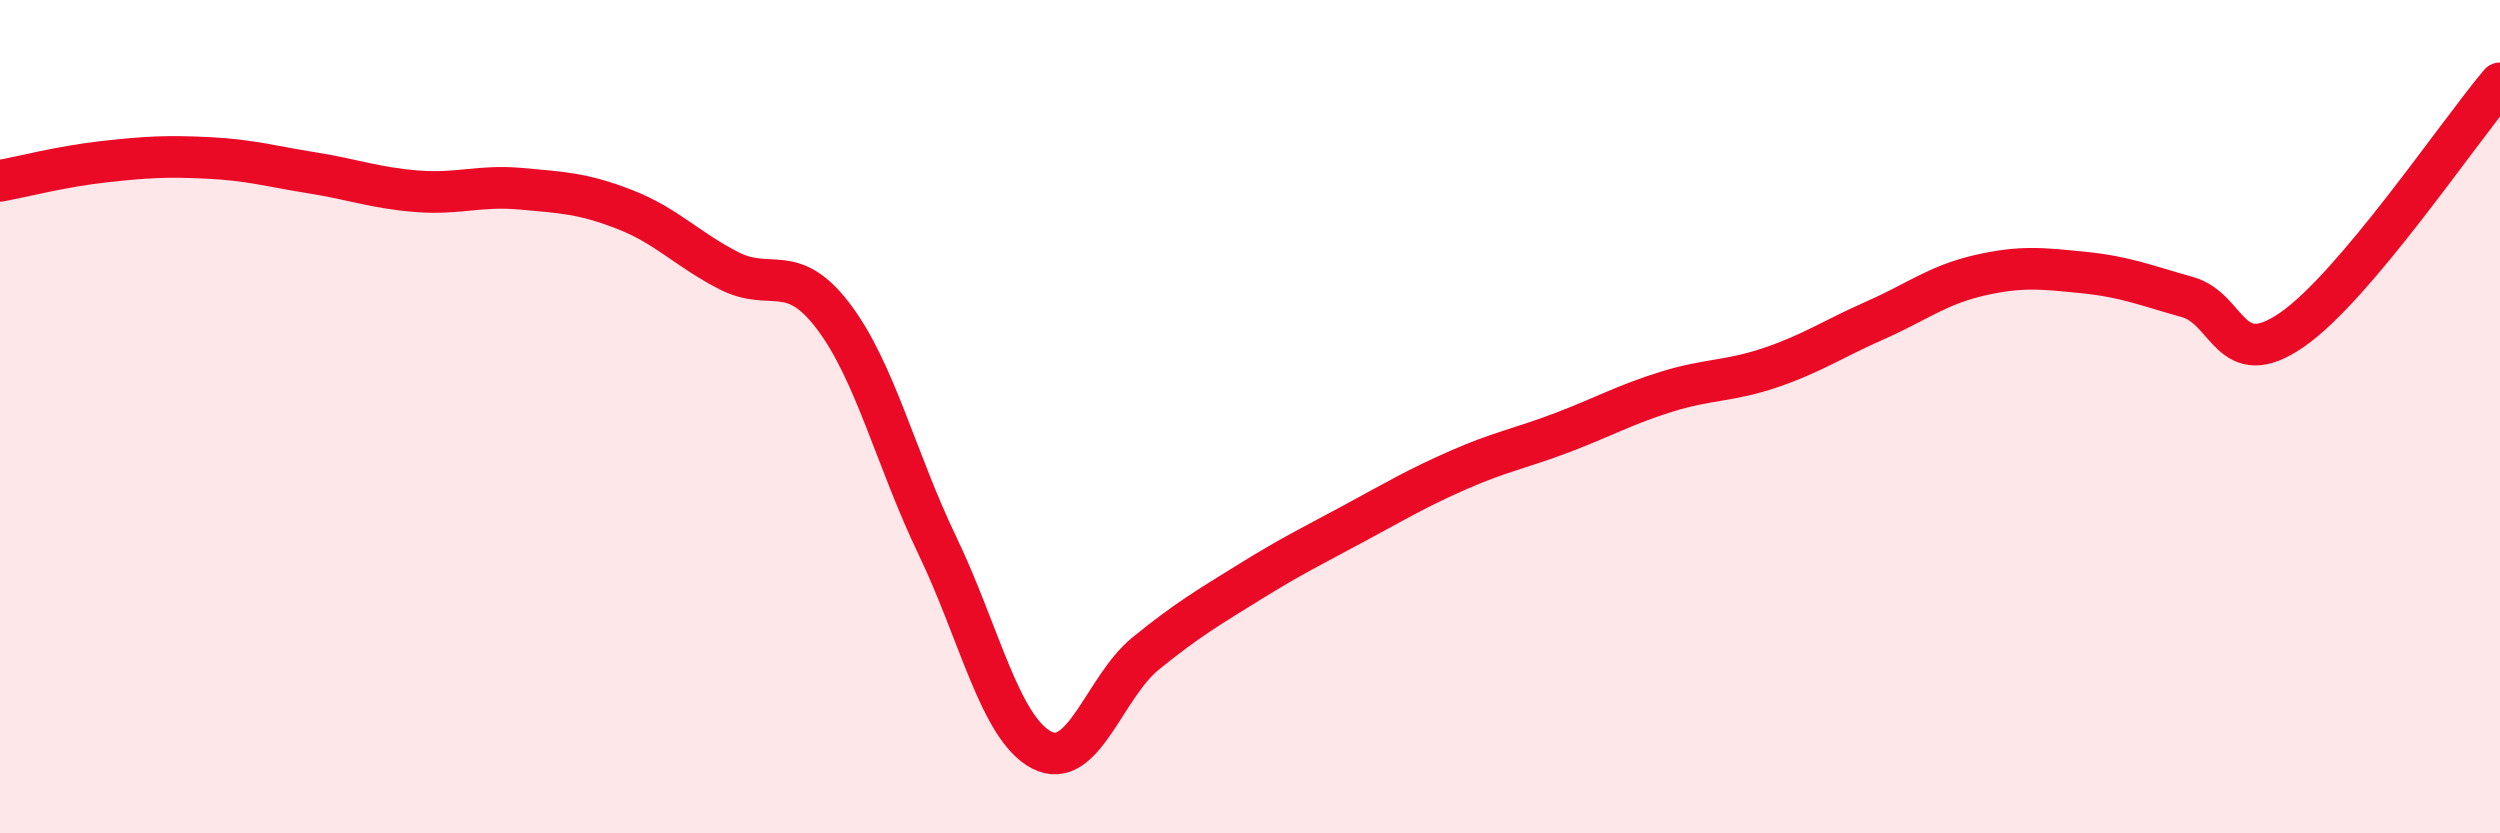
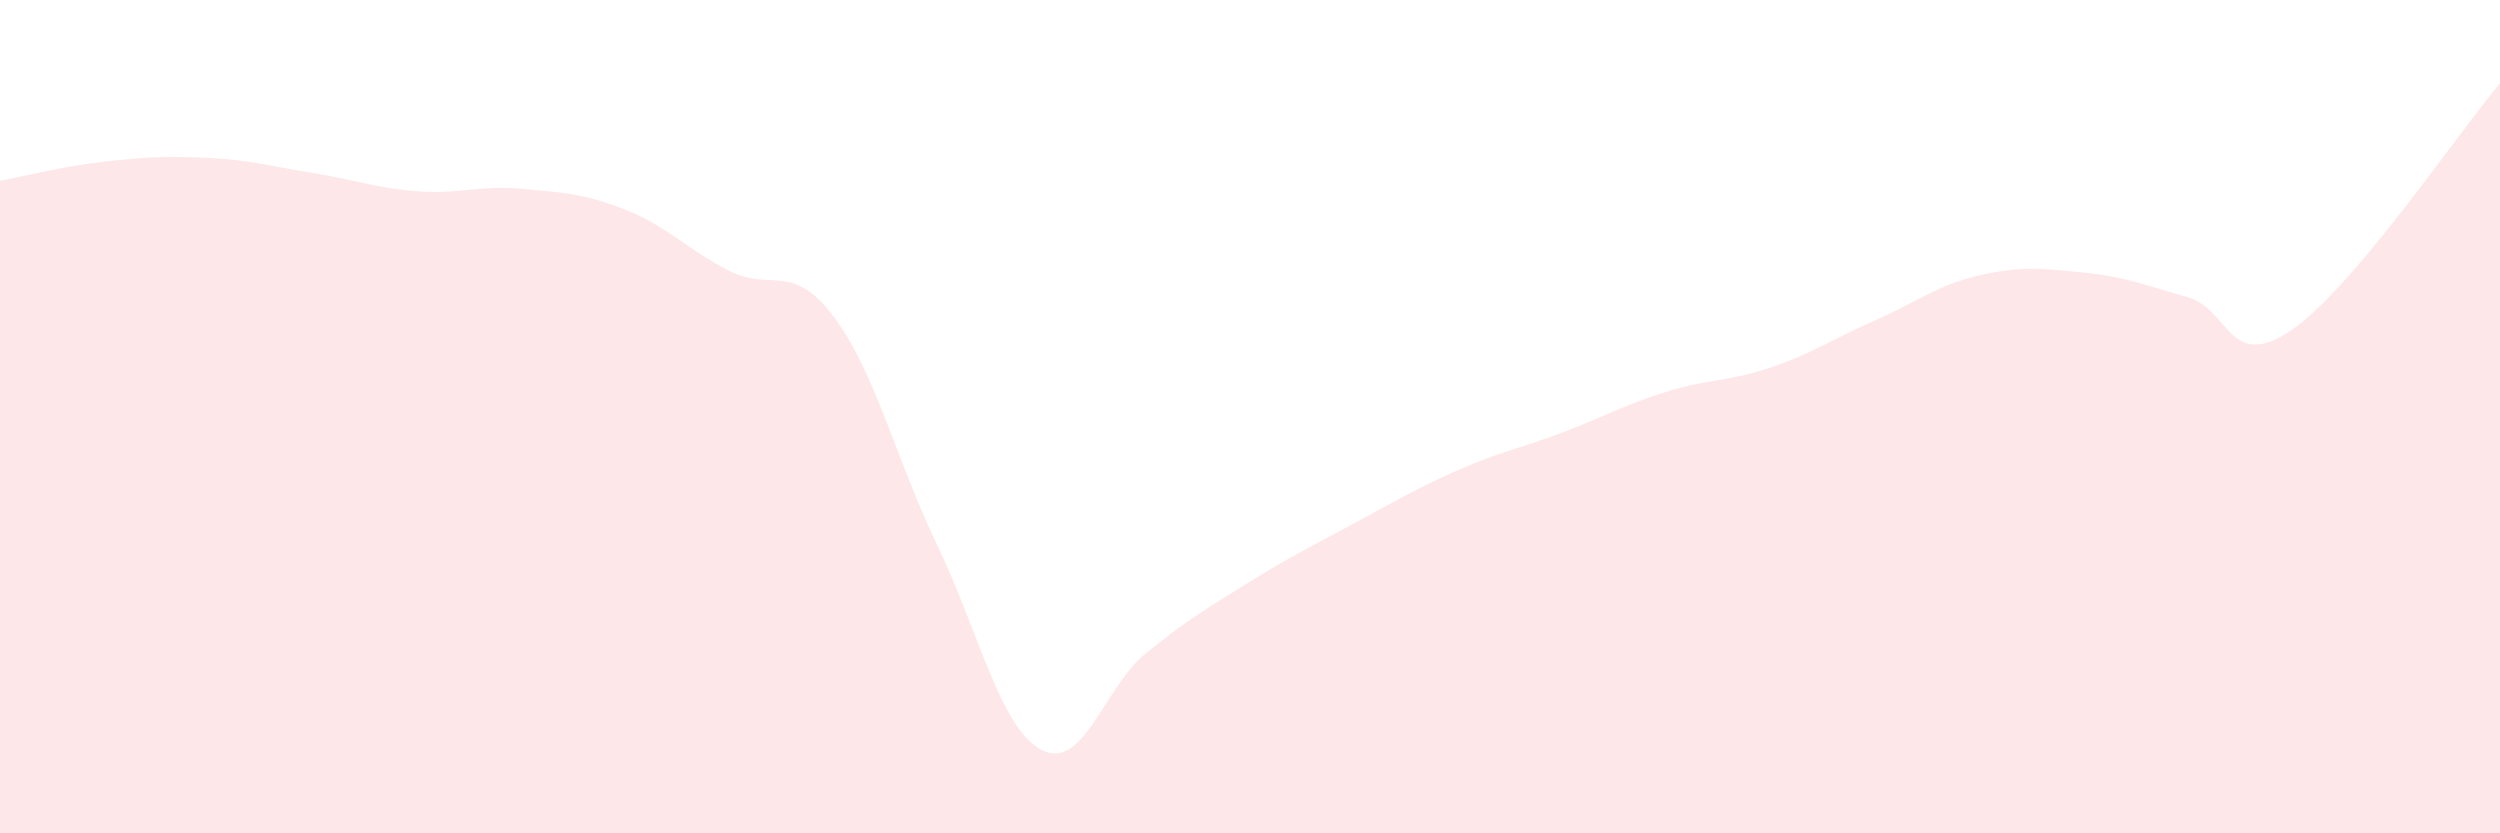
<svg xmlns="http://www.w3.org/2000/svg" width="60" height="20" viewBox="0 0 60 20">
  <path d="M 0,4.34 C 0.5,4.25 1.5,3.99 2.5,3.88 C 3.5,3.77 4,3.74 5,3.79 C 6,3.84 6.5,3.99 7.5,4.15 C 8.5,4.31 9,4.51 10,4.59 C 11,4.67 11.5,4.44 12.5,4.53 C 13.5,4.62 14,4.64 15,5.03 C 16,5.42 16.5,5.99 17.5,6.5 C 18.5,7.01 19,6.27 20,7.59 C 21,8.91 21.5,11.02 22.5,13.1 C 23.5,15.18 24,17.48 25,18 C 26,18.52 26.5,16.49 27.5,15.68 C 28.5,14.87 29,14.58 30,13.96 C 31,13.34 31.5,13.1 32.5,12.56 C 33.5,12.02 34,11.72 35,11.28 C 36,10.84 36.5,10.76 37.5,10.38 C 38.5,10 39,9.71 40,9.4 C 41,9.09 41.5,9.16 42.5,8.82 C 43.5,8.48 44,8.13 45,7.69 C 46,7.25 46.5,6.84 47.5,6.61 C 48.5,6.38 49,6.44 50,6.54 C 51,6.64 51.5,6.85 52.5,7.13 C 53.5,7.41 53.5,8.95 55,7.92 C 56.5,6.89 59,3.18 60,2L60 20L0 20Z" fill="#EB0A25" opacity="0.1" stroke-linecap="round" stroke-linejoin="round" />
-   <path d="M 0,4.34 C 0.5,4.25 1.5,3.99 2.5,3.88 C 3.5,3.77 4,3.74 5,3.79 C 6,3.84 6.5,3.99 7.5,4.15 C 8.5,4.31 9,4.51 10,4.59 C 11,4.67 11.5,4.44 12.5,4.53 C 13.5,4.62 14,4.64 15,5.03 C 16,5.42 16.5,5.99 17.5,6.5 C 18.5,7.01 19,6.27 20,7.59 C 21,8.91 21.5,11.02 22.5,13.1 C 23.5,15.18 24,17.48 25,18 C 26,18.52 26.5,16.49 27.5,15.68 C 28.5,14.87 29,14.58 30,13.96 C 31,13.34 31.5,13.1 32.5,12.56 C 33.5,12.02 34,11.72 35,11.28 C 36,10.84 36.5,10.76 37.5,10.38 C 38.5,10 39,9.71 40,9.4 C 41,9.09 41.5,9.16 42.5,8.82 C 43.5,8.48 44,8.13 45,7.69 C 46,7.25 46.5,6.84 47.5,6.61 C 48.5,6.38 49,6.44 50,6.54 C 51,6.64 51.5,6.85 52.5,7.13 C 53.5,7.41 53.5,8.95 55,7.92 C 56.5,6.89 59,3.18 60,2" stroke="#EB0A25" stroke-width="1" fill="none" stroke-linecap="round" stroke-linejoin="round" />
</svg>